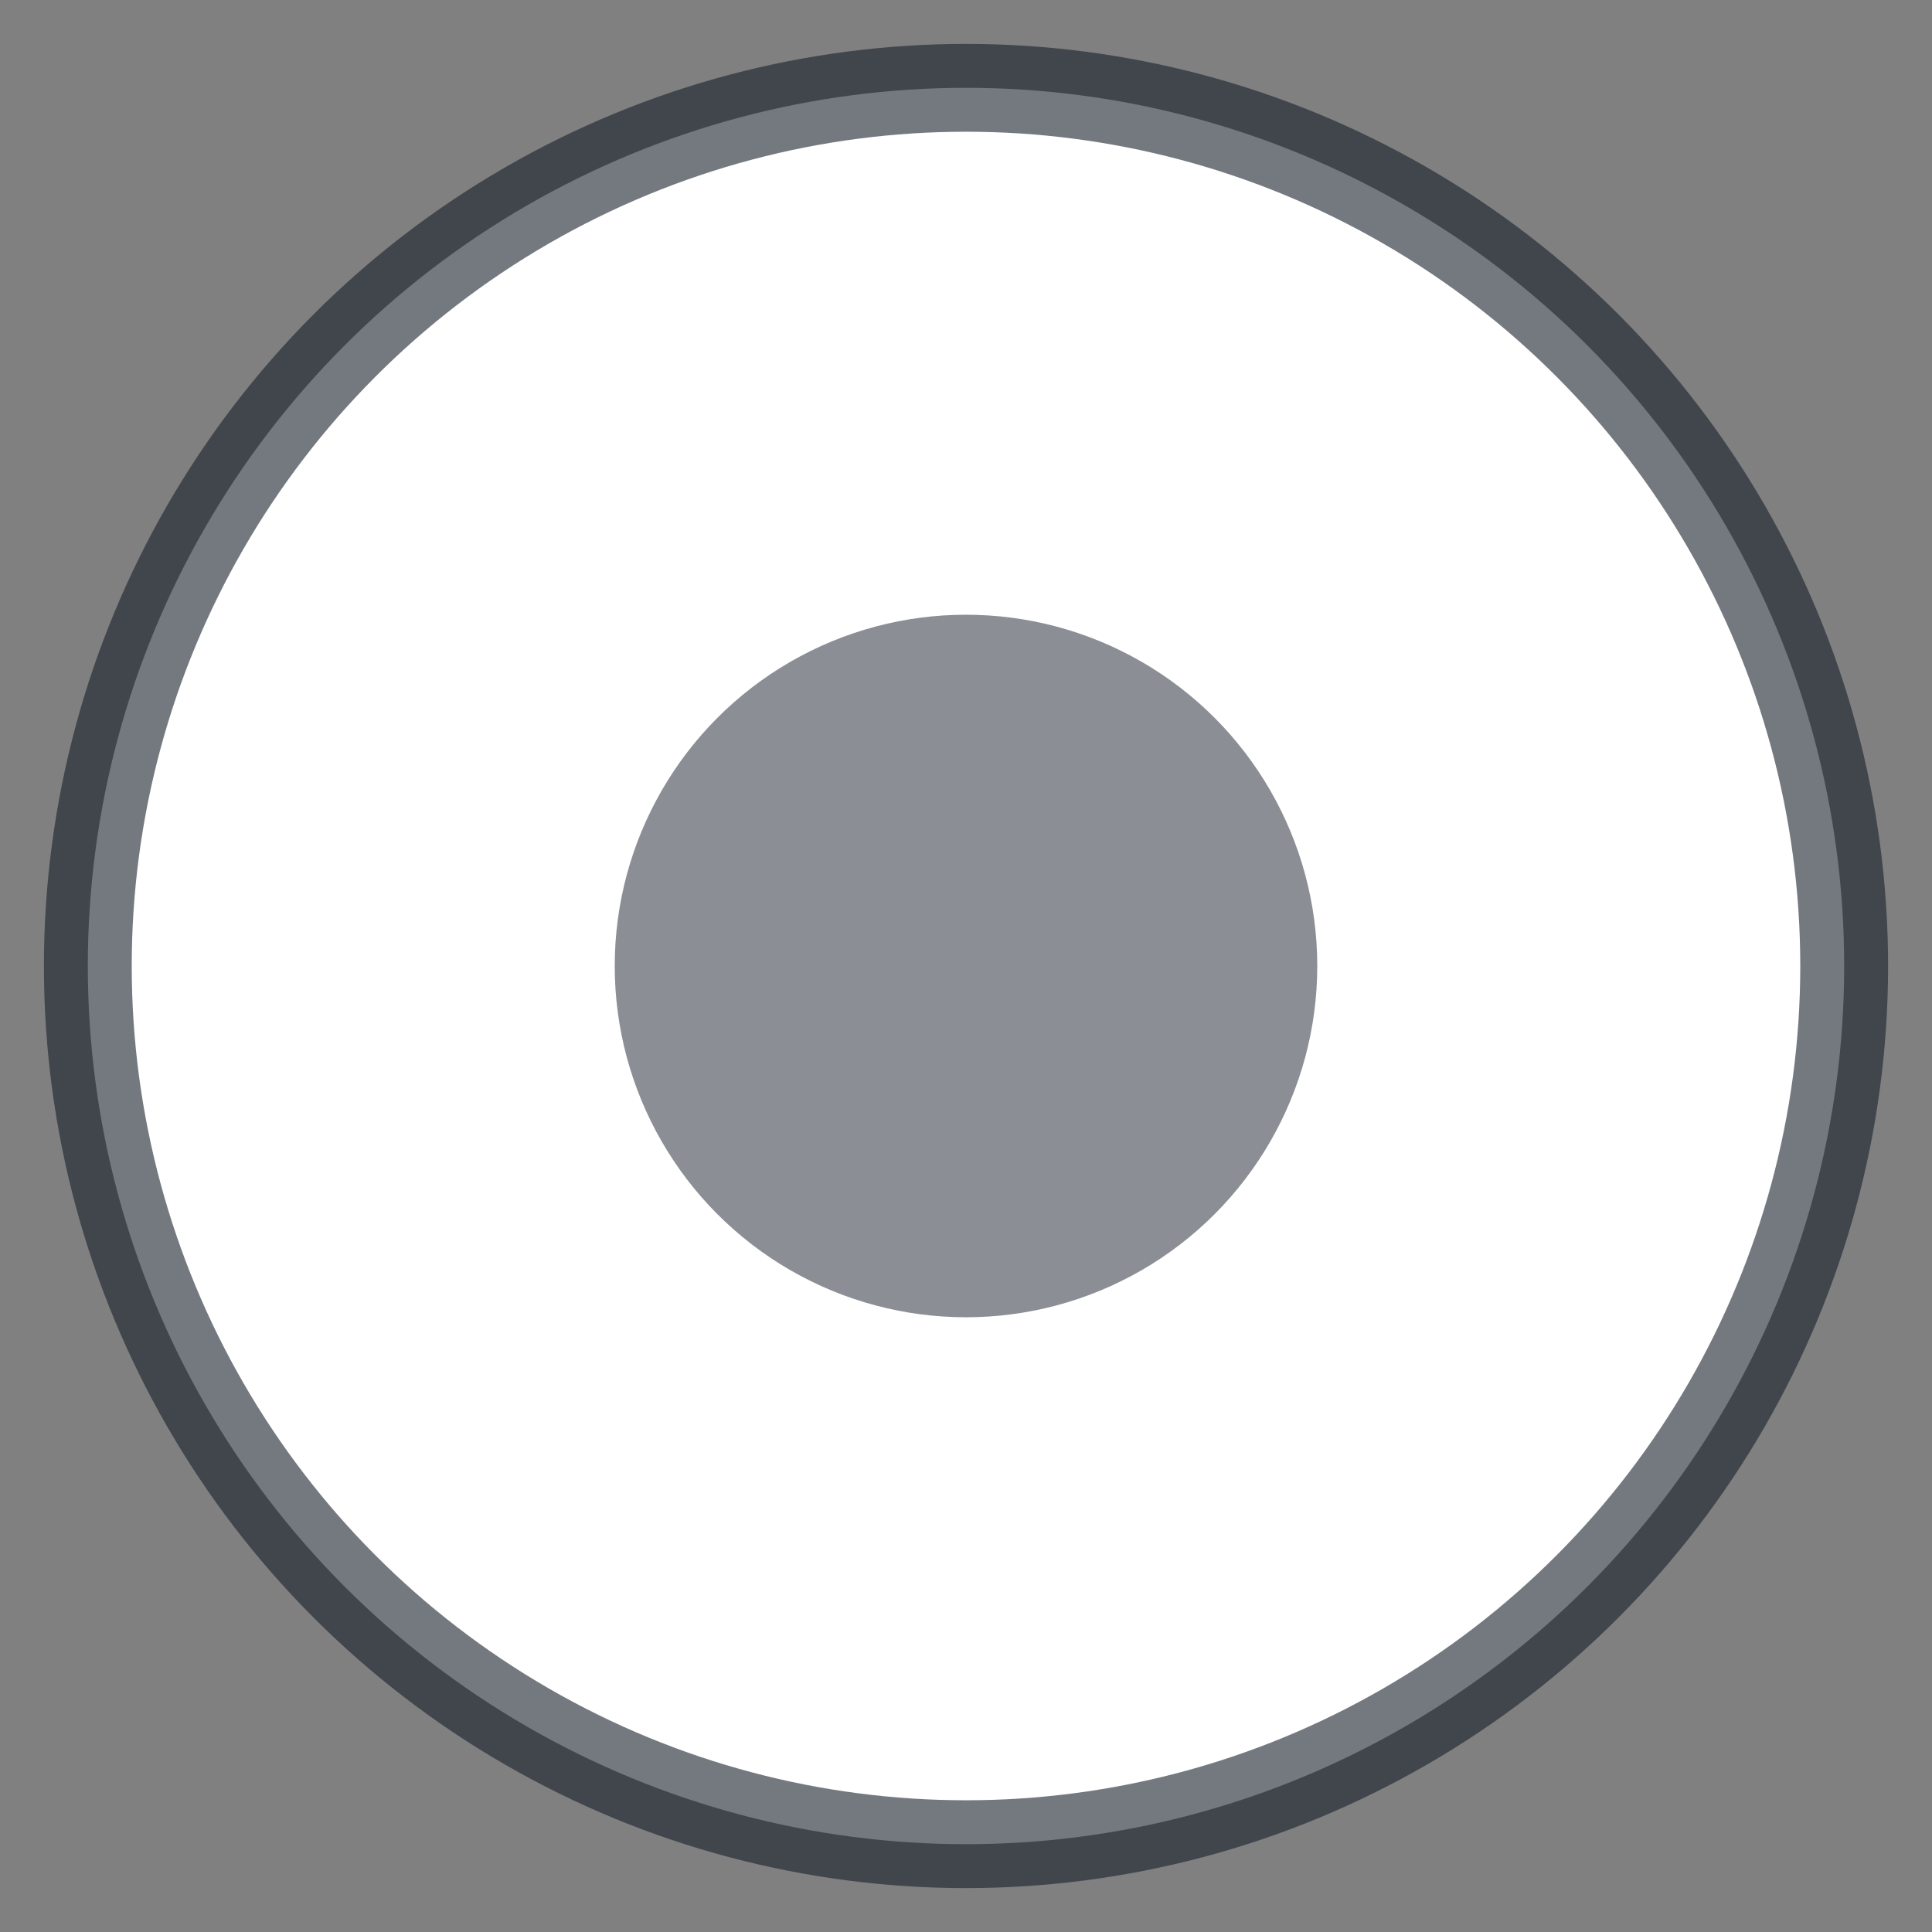
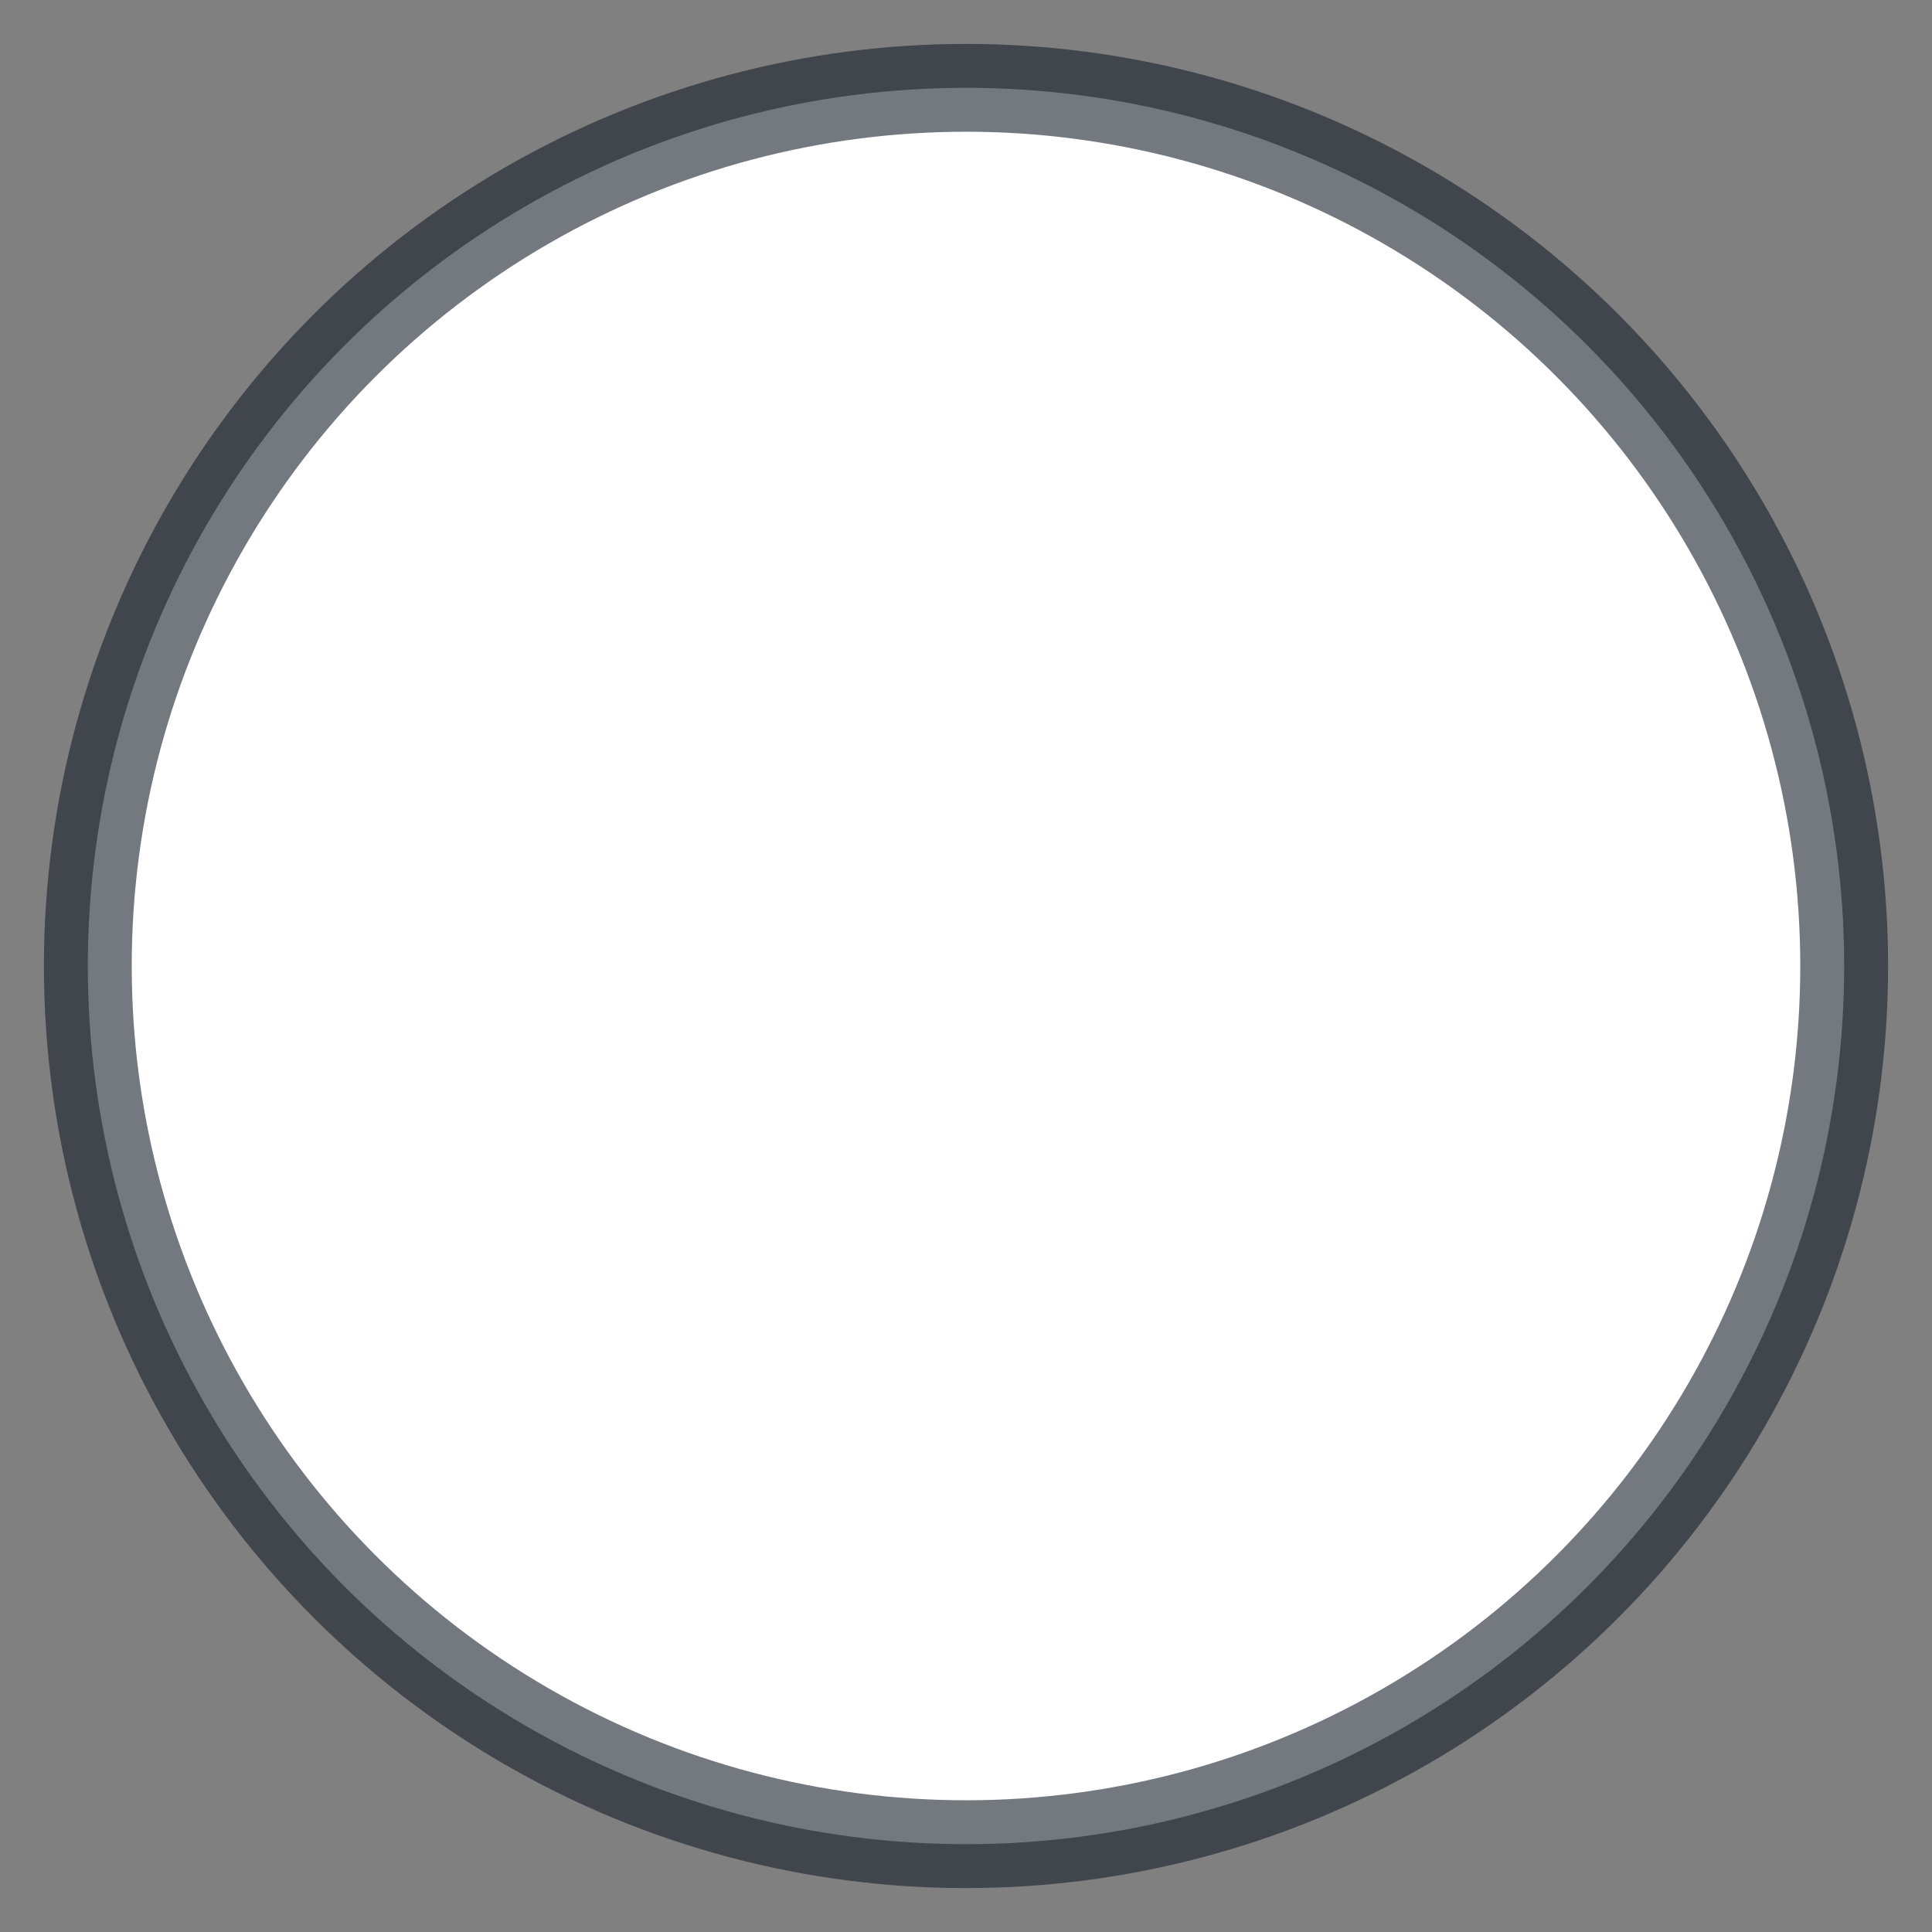
<svg xmlns="http://www.w3.org/2000/svg" width="22" height="22" viewBox="0 0 22 22" fill="none">
  <rect x="0" y="0" width="22" height="22" fill="#808080" stroke="none" />
  <circle cx="11" cy="11" r="10" fill="white" stroke="#18212C" stroke-opacity="0.6" stroke-linecap="round" stroke-linejoin="round" />
-   <circle cx="4" cy="4" r="4" transform="matrix(-1 0 0 1 15 7)" fill="#18212C" fill-opacity="0.5" />
</svg>